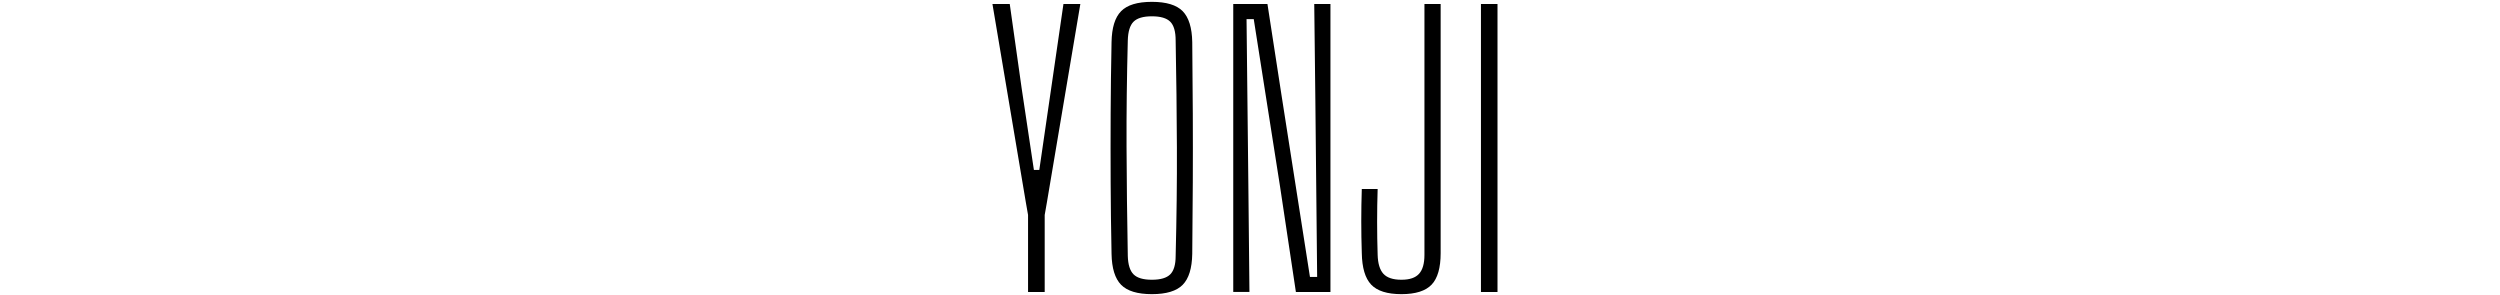
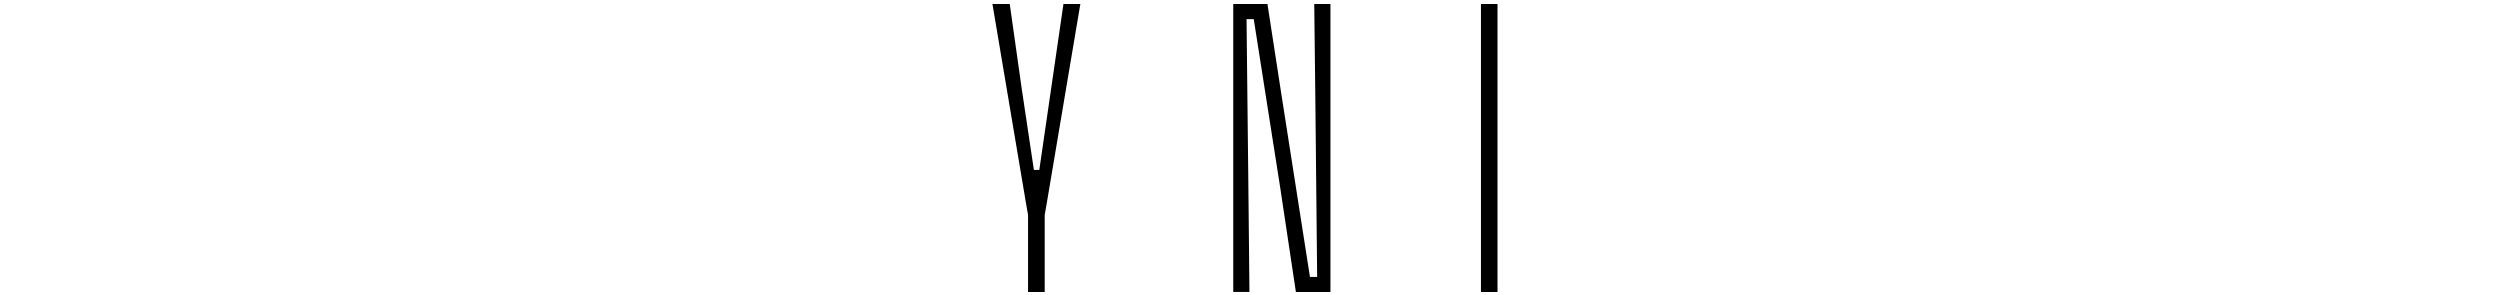
<svg xmlns="http://www.w3.org/2000/svg" id="_レイヤー_1" data-name="レイヤー_1" version="1.1" viewBox="0 0 500 59">
  <path d="M205.61,58.4v-15.41l-.43-2.45L198.49.8h3.46l2.38,16.85,2.45,16.34h1.08l2.38-16.34,2.45-16.85h3.38l-6.7,39.74-.43,2.45v15.41h-3.31Z" />
-   <path d="M230.38,58.83c-2.88,0-4.93-.62-6.16-1.87-1.22-1.25-1.86-3.31-1.91-6.19-.1-4.94-.16-9.71-.18-14.29s-.02-9.16,0-13.72c.02-4.56.08-9.33.18-14.33.05-2.88.68-4.94,1.91-6.19,1.22-1.25,3.28-1.87,6.16-1.87s4.93.62,6.16,1.87c1.22,1.25,1.86,3.31,1.91,6.19.05,4.99.08,9.77.11,14.33.02,4.56.02,9.13,0,13.72s-.06,9.35-.11,14.29c-.05,2.88-.68,4.94-1.91,6.19-1.22,1.25-3.28,1.87-6.16,1.87ZM230.38,55.95c1.73,0,2.95-.36,3.67-1.08.72-.72,1.08-1.94,1.08-3.67.19-7.58.28-14.83.25-21.74s-.11-14.04-.25-21.38c0-1.77-.36-3.02-1.08-3.74-.72-.72-1.94-1.08-3.67-1.08s-2.95.36-3.67,1.08c-.72.72-1.1,1.97-1.15,3.74-.19,7.34-.28,14.47-.25,21.38s.11,14.16.25,21.74c.05,1.73.43,2.95,1.15,3.67s1.94,1.08,3.67,1.08Z" />
  <path d="M246.65,58.4V.8h6.84l2.81,18.22,5.69,36.36h1.44l-.36-35.5-.22-19.08h3.24v57.6h-6.91l-3.17-21.1-5.26-33.48h-1.44l.36,32.9.22,21.67h-3.24Z" />
-   <path d="M280.28,58.83c-2.83,0-4.85-.64-6.05-1.91-1.2-1.27-1.82-3.37-1.87-6.3-.14-4.27-.14-8.54,0-12.82h3.17c-.14,4.37-.14,8.76,0,13.18.05,1.73.43,2.99,1.15,3.78s1.92,1.19,3.6,1.19,2.81-.4,3.53-1.19,1.08-2.05,1.08-3.78V.8h3.24v49.82c0,2.93-.6,5.03-1.8,6.3-1.2,1.27-3.22,1.91-6.05,1.91Z" />
  <path d="M296.19,58.4V.8h3.31v57.6h-3.31Z" />
</svg>